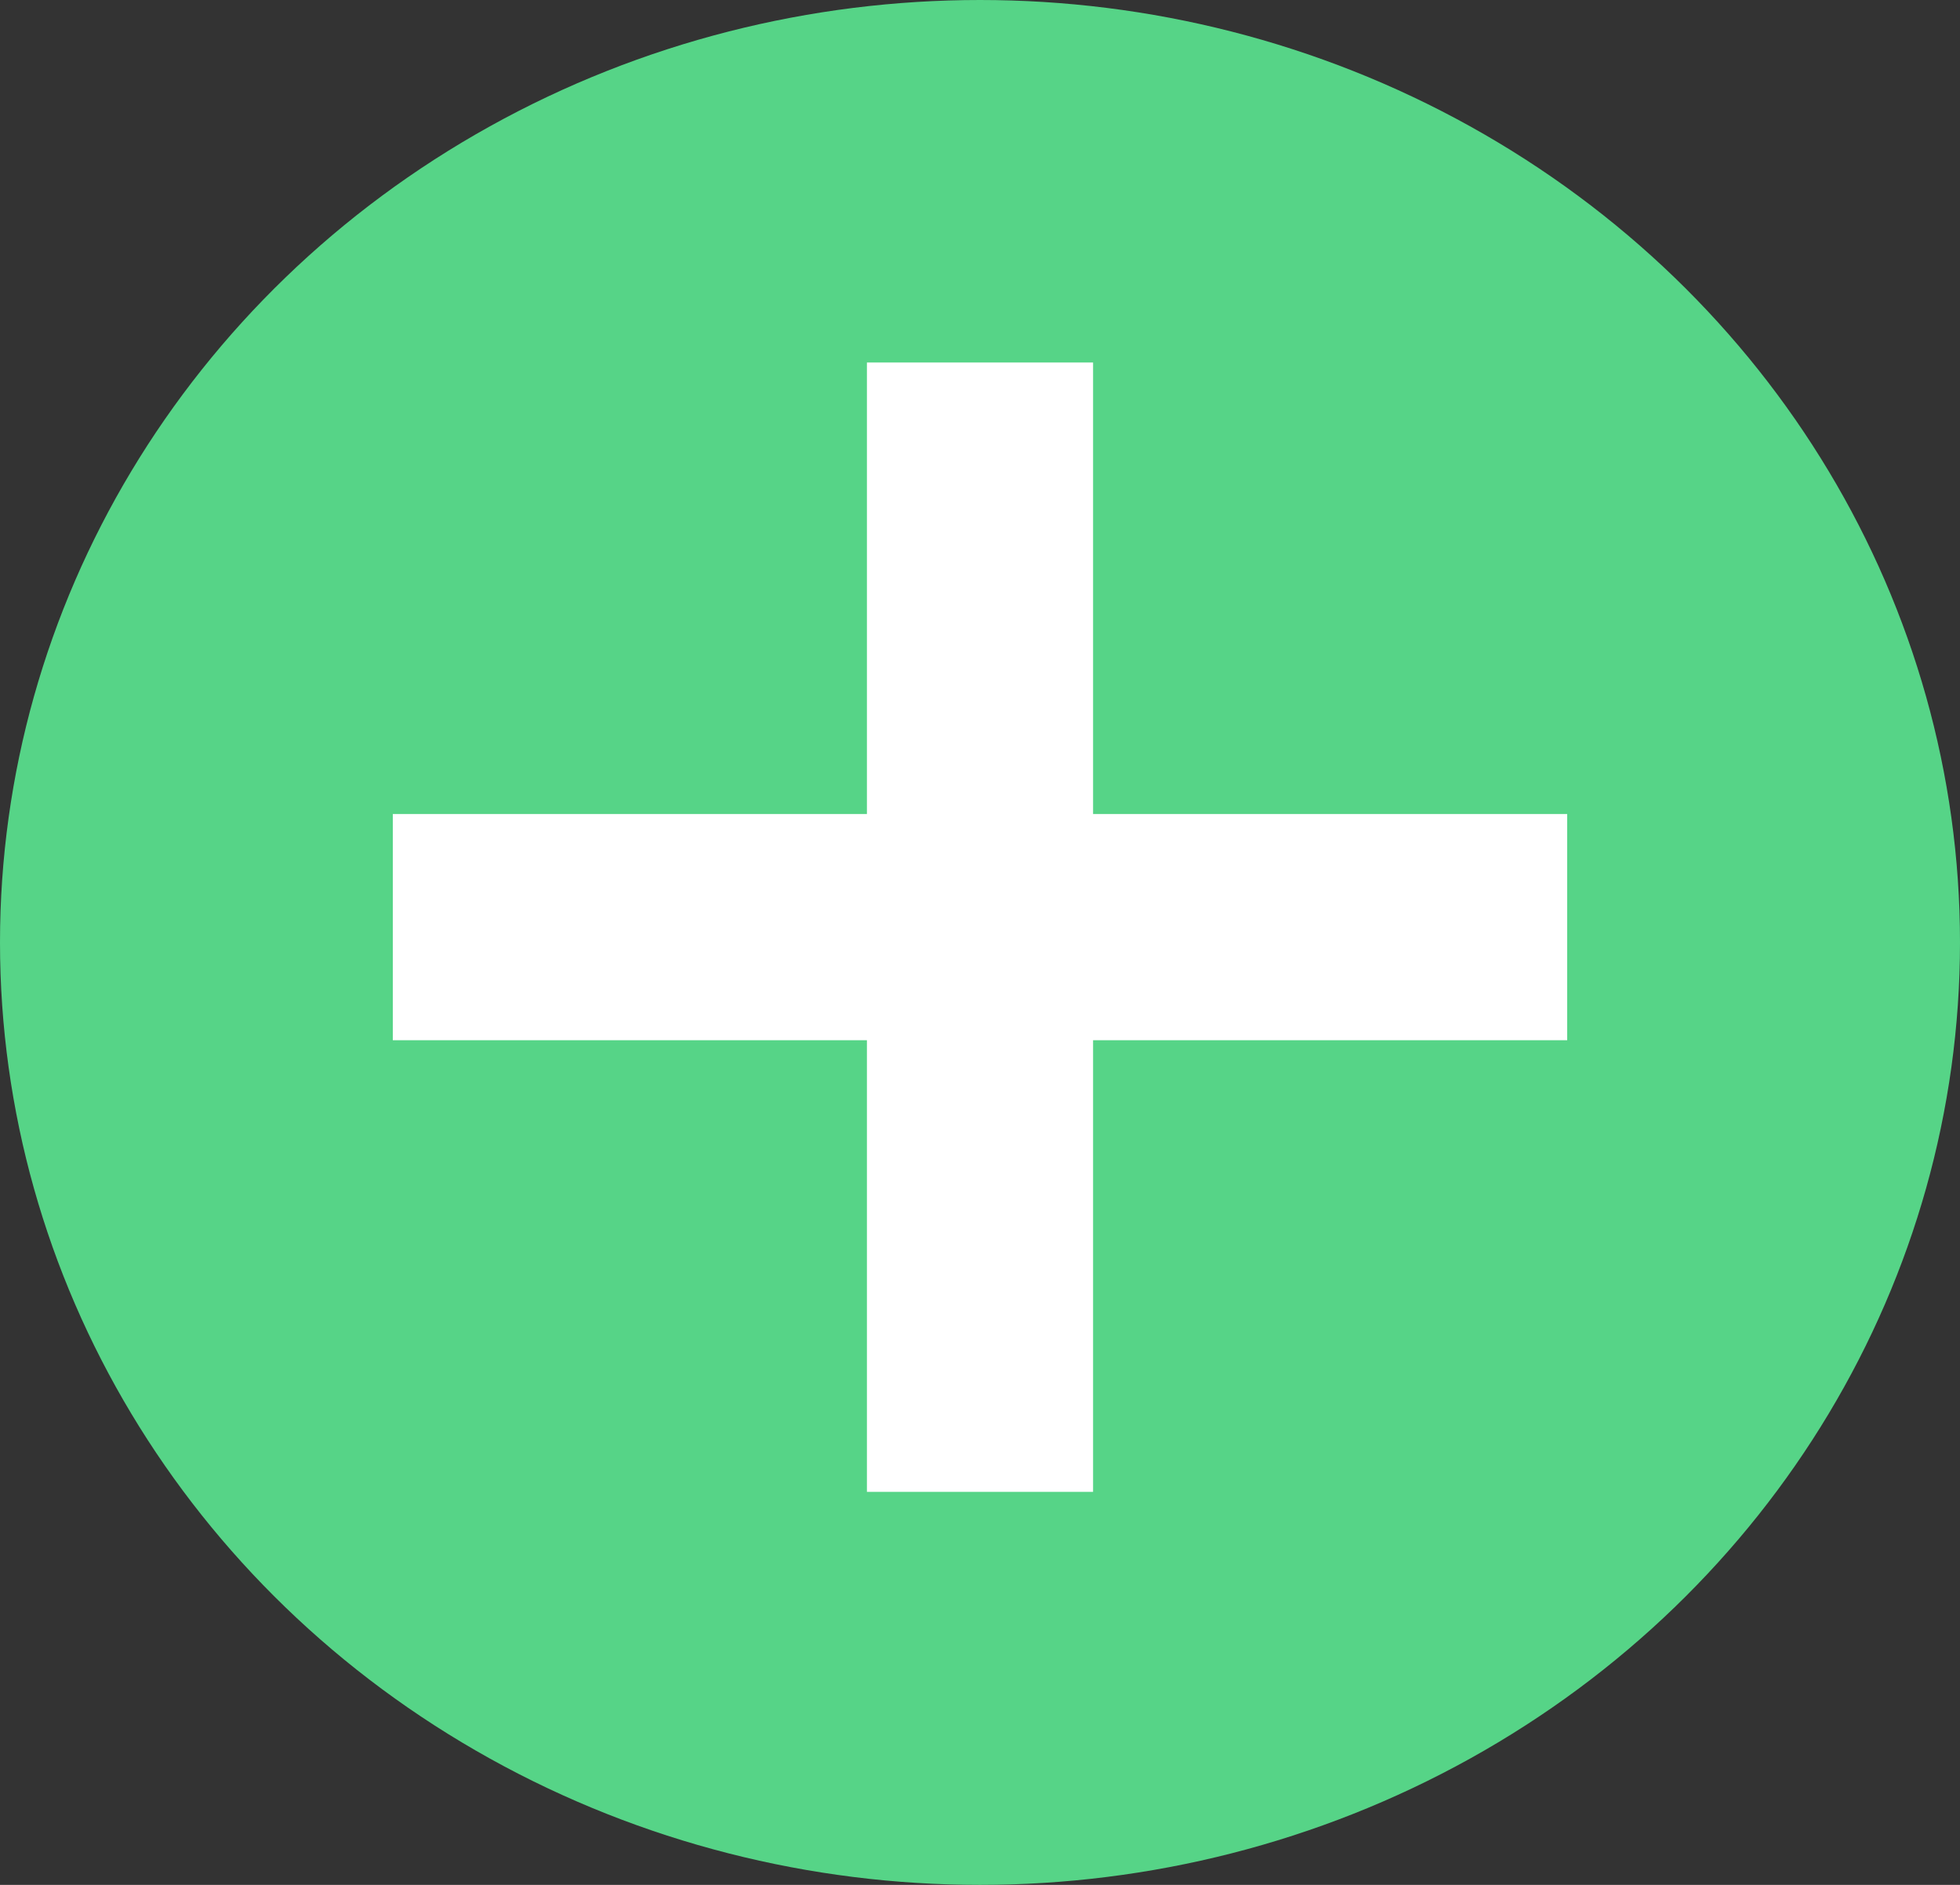
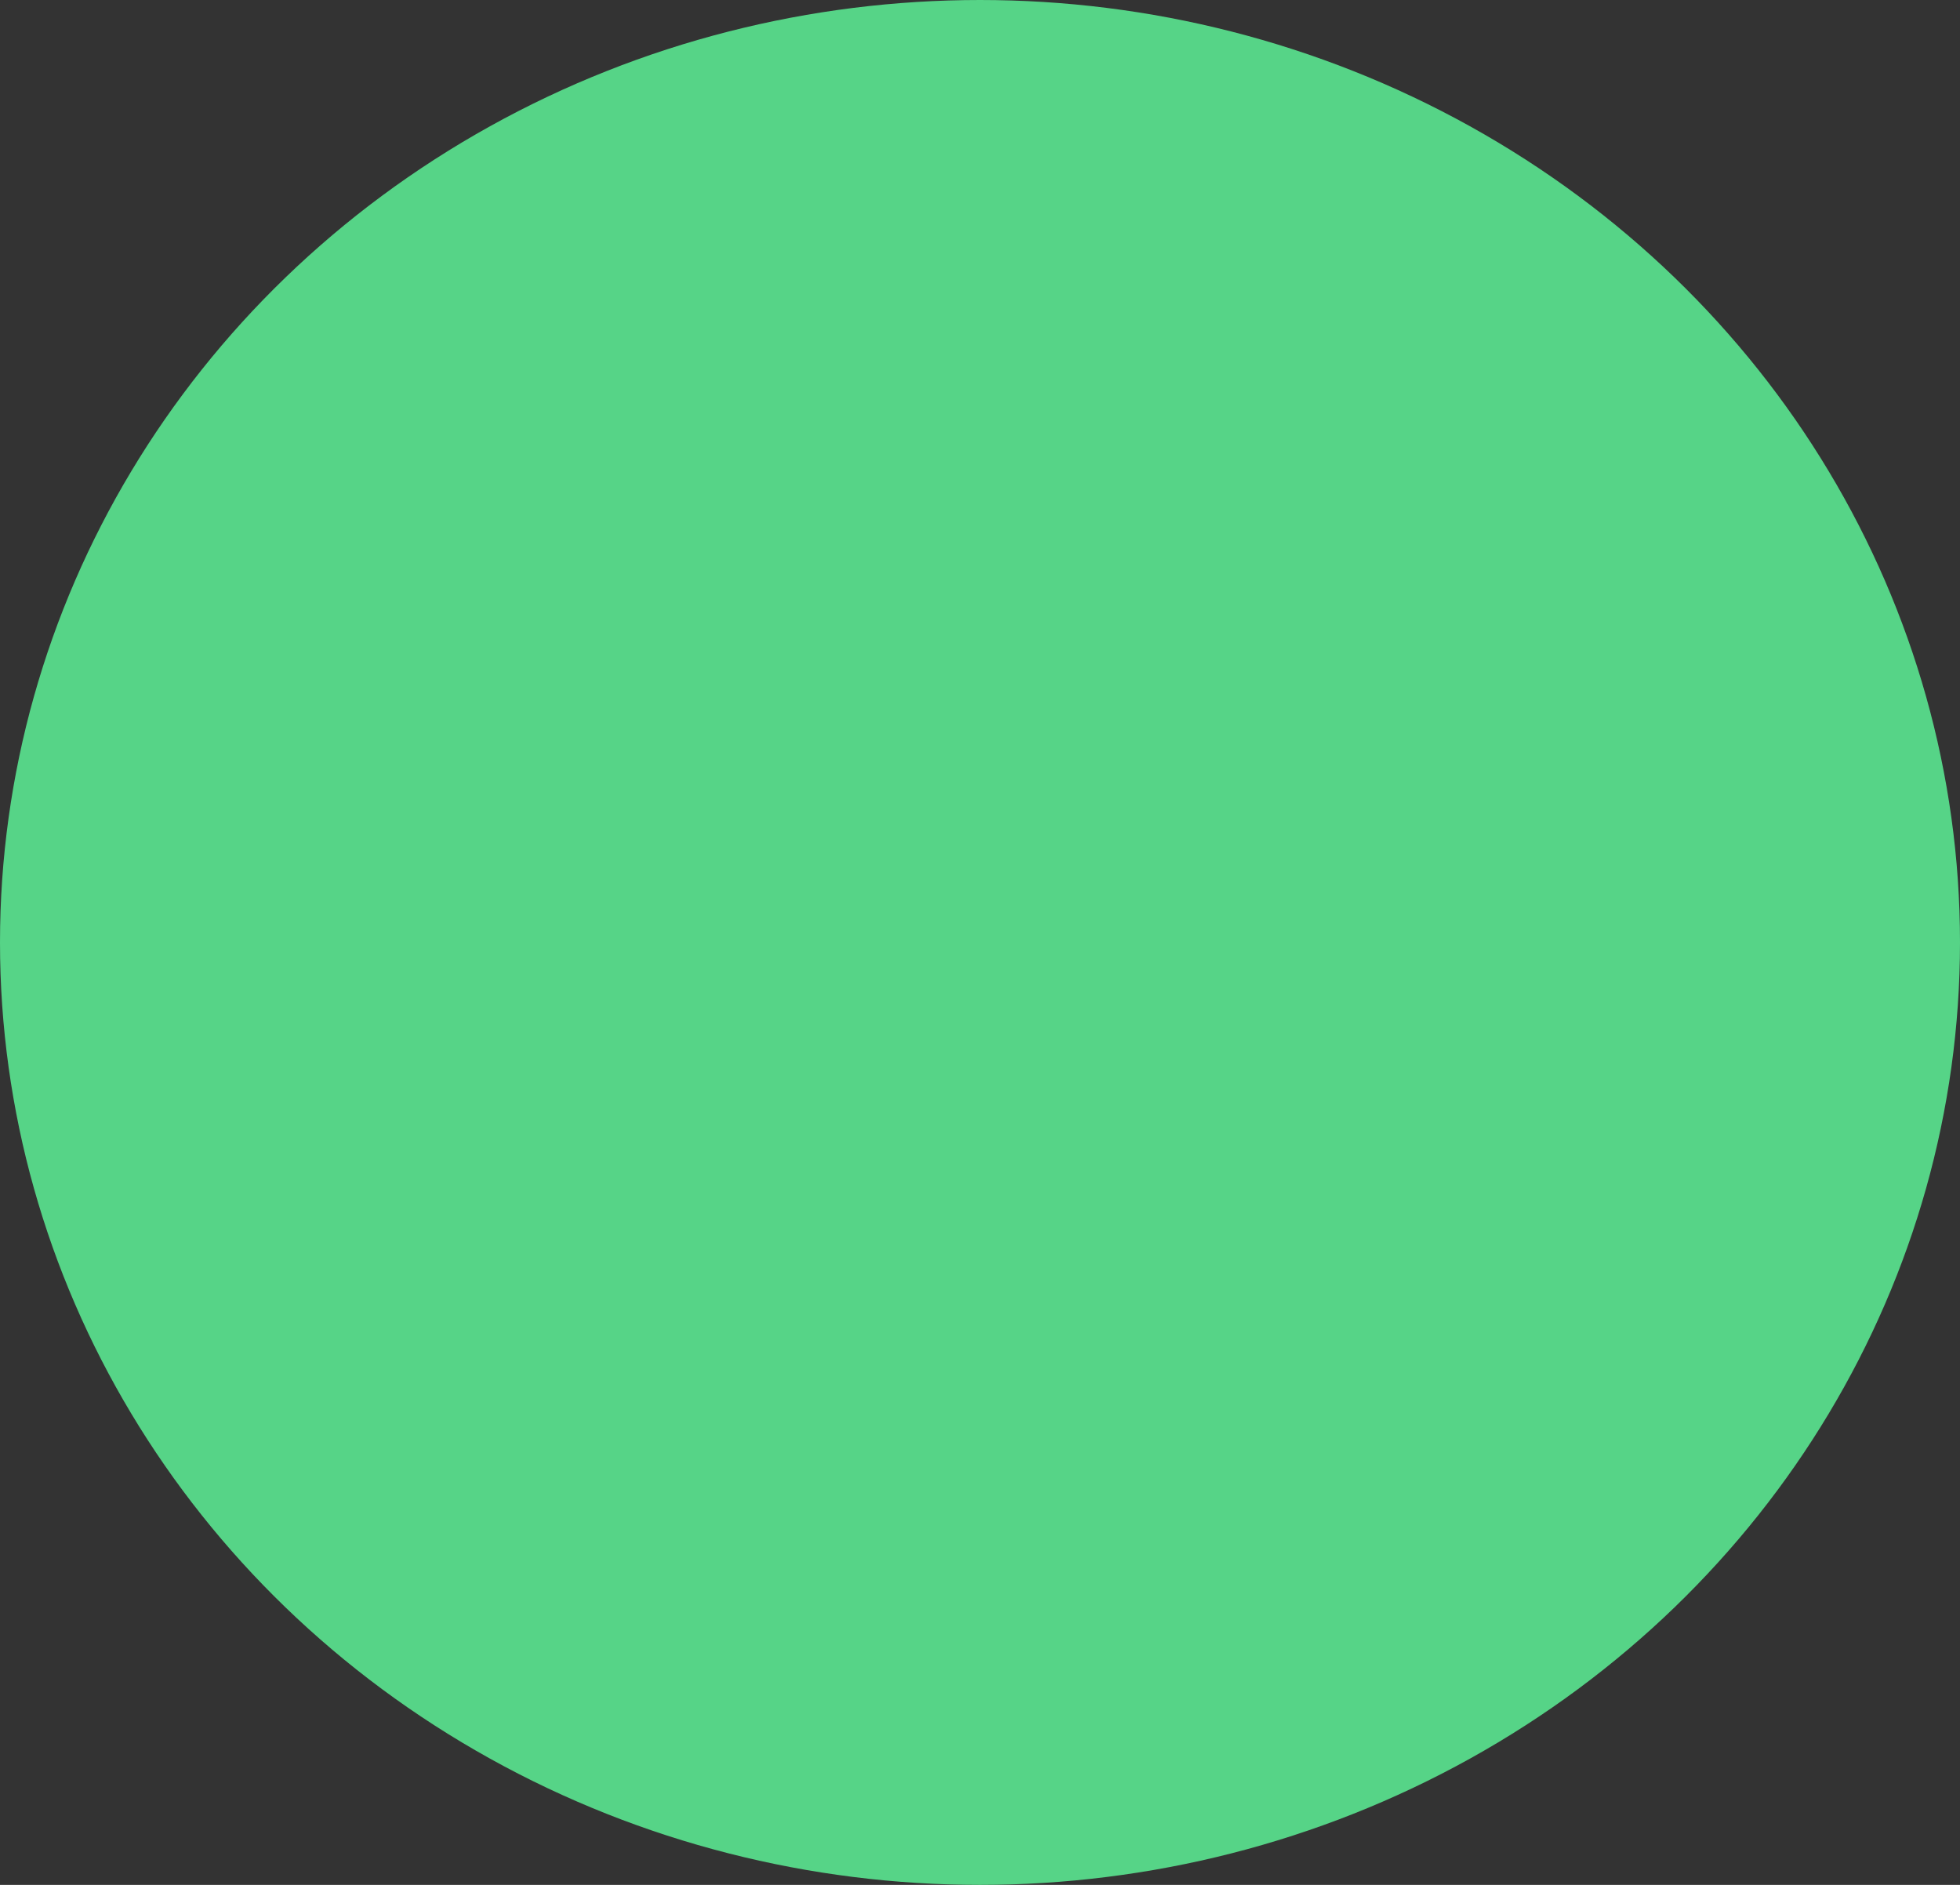
<svg xmlns="http://www.w3.org/2000/svg" width="26px" height="25px" viewBox="0 0 26 25" version="1.1">
  <rect x="0" y="0" width="26" height="25" fill="#333333" stroke="none" />
  <title>ICN/Green Tick</title>
  <desc>Created with Sketch.</desc>
  <g id="Website" stroke="none" stroke-width="1" fill="none" fill-rule="evenodd">
    <g id="Debt-Consolidation-Calculator---Step-1-Empty" transform="translate(-350, -813)">
      <g id="Group-4" transform="translate(130, 788)">
        <g id="ICN/Green-Add" transform="translate(220, 25)">
          <ellipse id="Oval" fill="#56D487" fill-rule="evenodd" cx="13" cy="12.5" rx="13" ry="12.5" />
-           <path d="M13,4.808 L13,19.787" id="Path-3" stroke="#FFFFFF" stroke-width="3" />
-           <path d="M20.789,12.297 L5.211,12.297" id="Path-3" stroke="#FFFFFF" stroke-width="3" />
        </g>
      </g>
    </g>
  </g>
</svg>